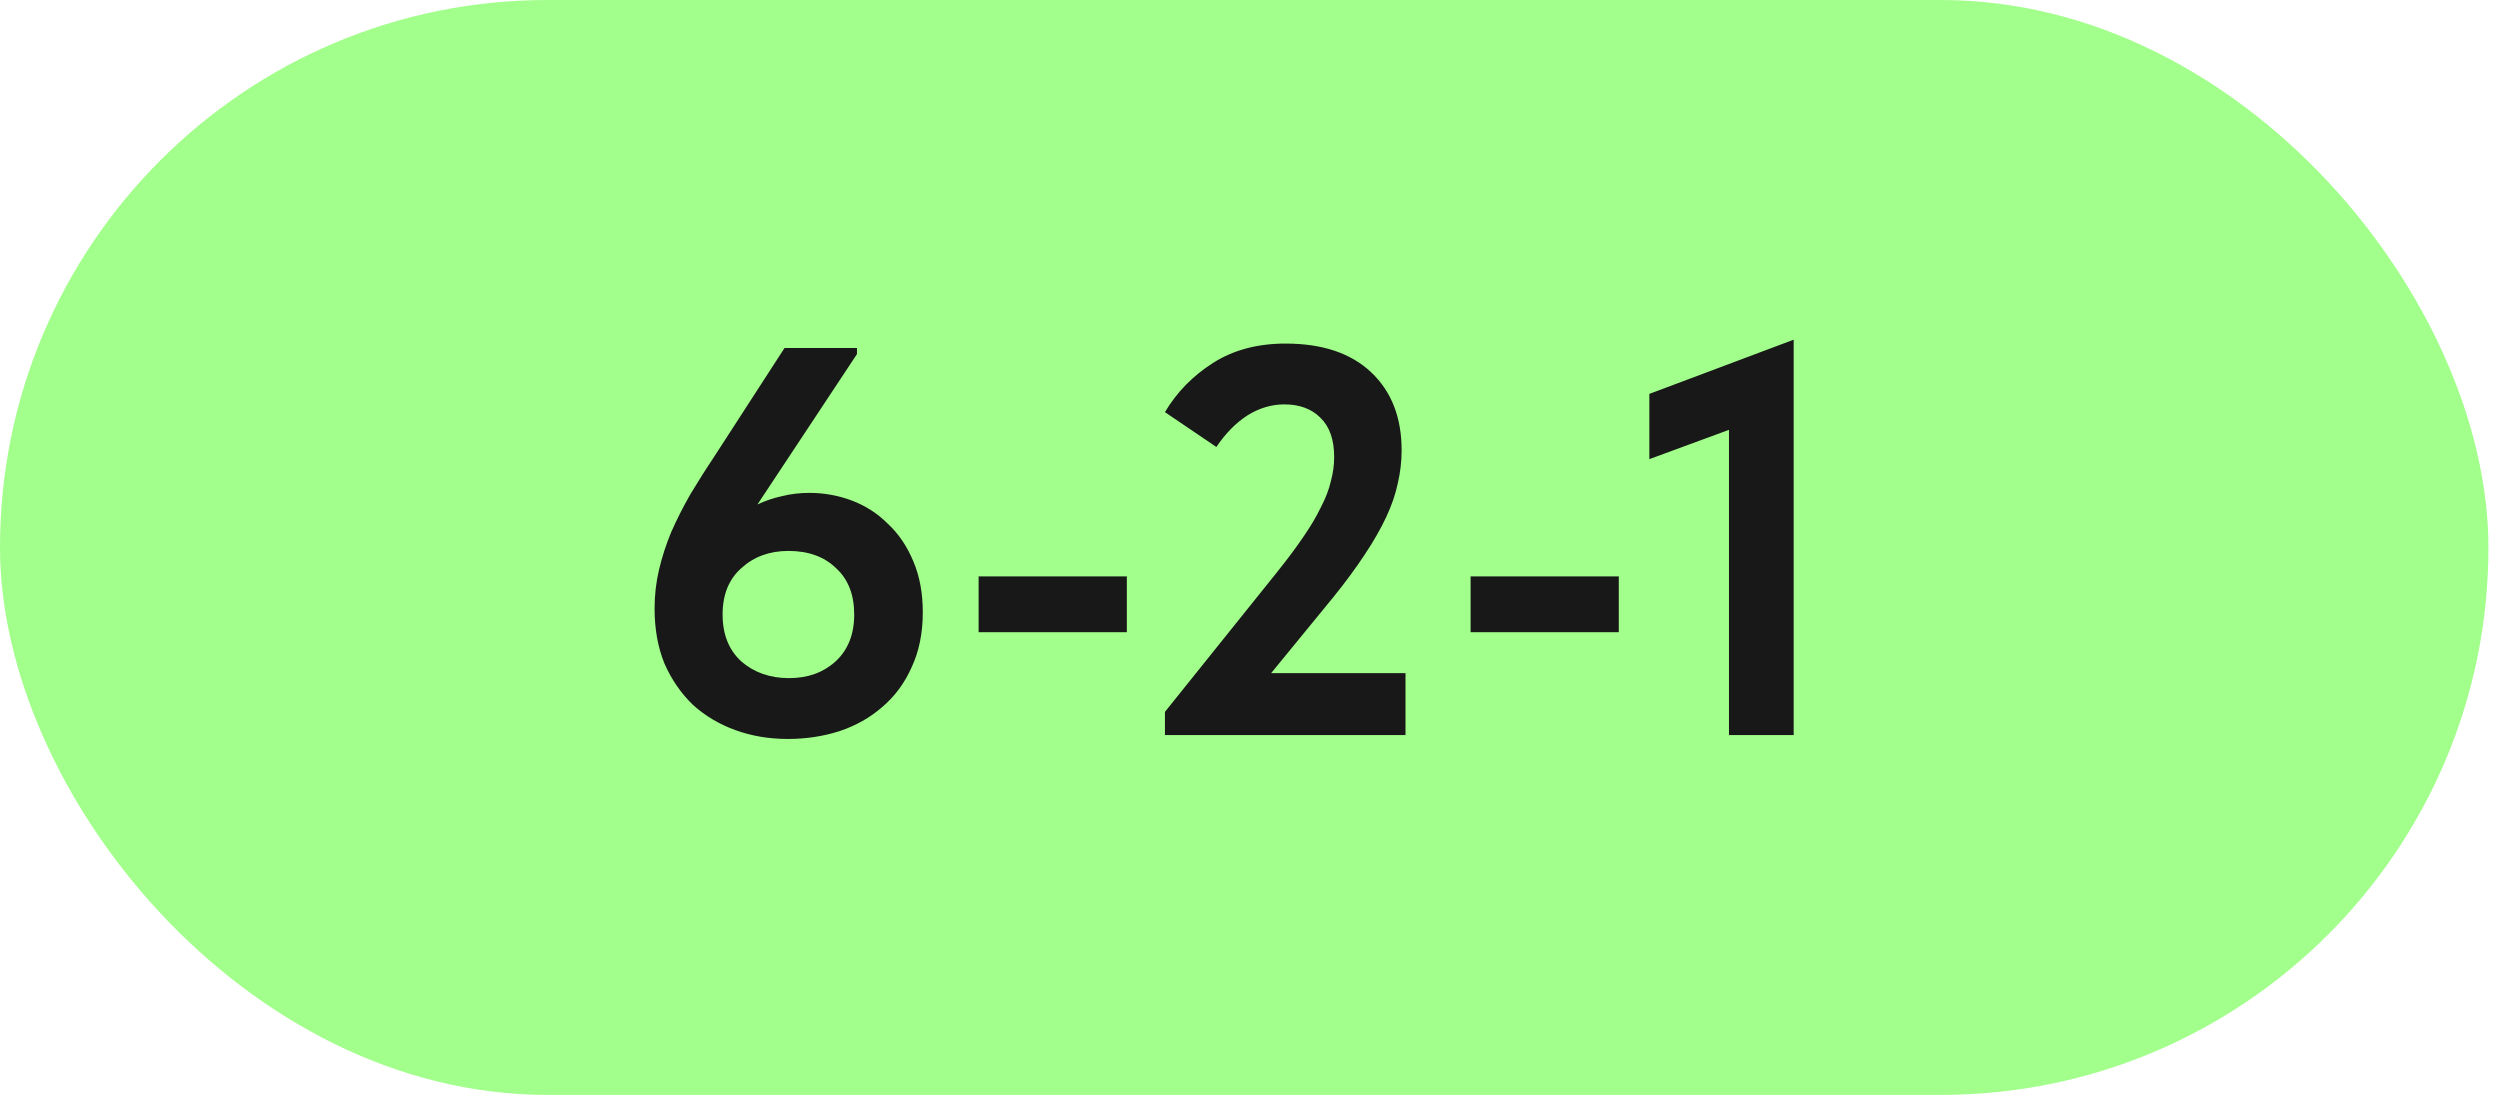
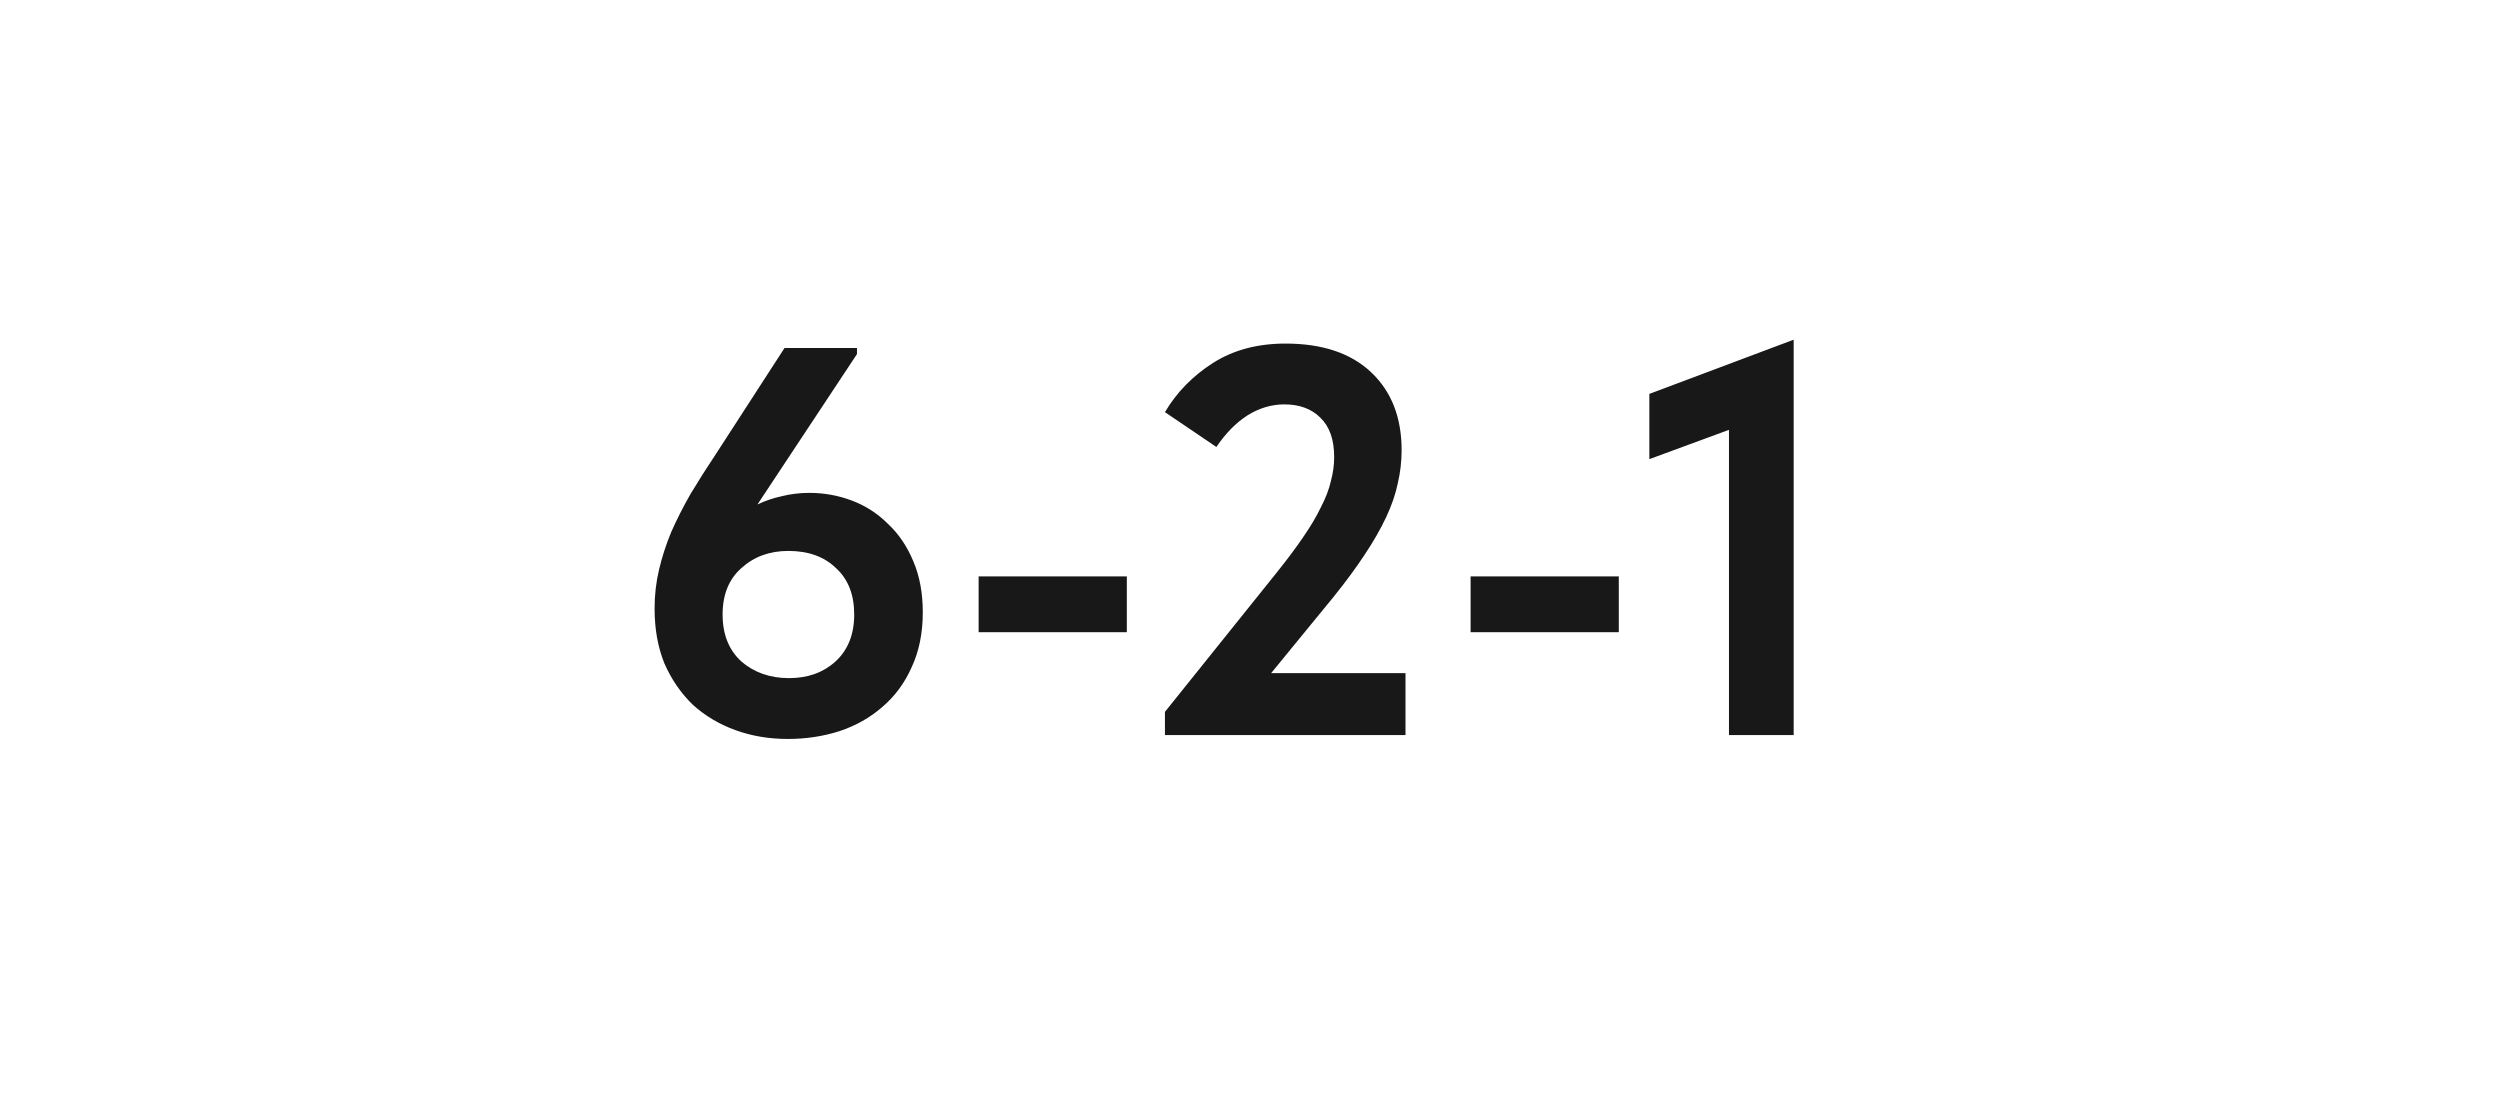
<svg xmlns="http://www.w3.org/2000/svg" width="180" height="79" viewBox="0 0 180 79" fill="none">
-   <rect width="179.167" height="78.834" rx="39.417" fill="#A2FF8B" />
  <path d="M56.726 53.205C55.372 53.205 54.111 52.992 52.943 52.567C51.775 52.143 50.753 51.532 49.877 50.736C49.028 49.913 48.351 48.931 47.847 47.79C47.369 46.622 47.13 45.295 47.13 43.808C47.13 42.853 47.236 41.924 47.449 41.021C47.661 40.119 47.953 39.216 48.325 38.314C48.723 37.411 49.187 36.495 49.718 35.566C50.276 34.637 50.899 33.655 51.59 32.62L56.487 25.055H61.703V25.493L54.536 36.323C55.093 36.057 55.677 35.858 56.288 35.726C56.925 35.566 57.588 35.487 58.278 35.487C59.34 35.487 60.362 35.673 61.344 36.044C62.326 36.416 63.189 36.973 63.932 37.717C64.702 38.433 65.312 39.336 65.764 40.424C66.215 41.486 66.441 42.707 66.441 44.087C66.441 45.573 66.175 46.887 65.644 48.029C65.14 49.17 64.436 50.126 63.534 50.895C62.658 51.665 61.623 52.249 60.428 52.647C59.261 53.019 58.026 53.205 56.726 53.205ZM56.805 48.825C58.159 48.825 59.274 48.427 60.15 47.63C61.052 46.807 61.503 45.679 61.503 44.246C61.503 42.813 61.065 41.698 60.19 40.902C59.34 40.079 58.199 39.667 56.765 39.667C55.412 39.667 54.284 40.079 53.381 40.902C52.479 41.698 52.027 42.813 52.027 44.246C52.027 45.679 52.479 46.807 53.381 47.63C54.31 48.427 55.452 48.825 56.805 48.825ZM81.132 45.52H70.461V41.499H81.132V45.52ZM83.876 51.254L91.959 41.18C92.702 40.251 93.326 39.415 93.83 38.672C94.361 37.902 94.786 37.186 95.104 36.522C95.449 35.858 95.688 35.235 95.821 34.651C95.98 34.067 96.06 33.483 96.06 32.899C96.06 31.651 95.728 30.709 95.064 30.072C94.427 29.435 93.565 29.116 92.476 29.116C91.547 29.116 90.658 29.382 89.809 29.913C88.986 30.444 88.243 31.2 87.579 32.182L83.876 29.674C84.726 28.241 85.88 27.059 87.34 26.13C88.8 25.201 90.539 24.737 92.556 24.737C95.21 24.737 97.267 25.427 98.727 26.807C100.187 28.187 100.917 30.059 100.917 32.421C100.917 33.217 100.824 34.014 100.638 34.81C100.479 35.58 100.2 36.389 99.802 37.239C99.404 38.088 98.887 38.99 98.249 39.946C97.639 40.875 96.896 41.884 96.02 42.972L91.521 48.467H101.196V52.926H83.876V51.254ZM116.553 45.52H105.883V41.499H116.553V45.52ZM124.486 30.948L118.753 33.058V28.36L129.145 24.458V52.926H124.486V30.948Z" fill="#181818" />
</svg>